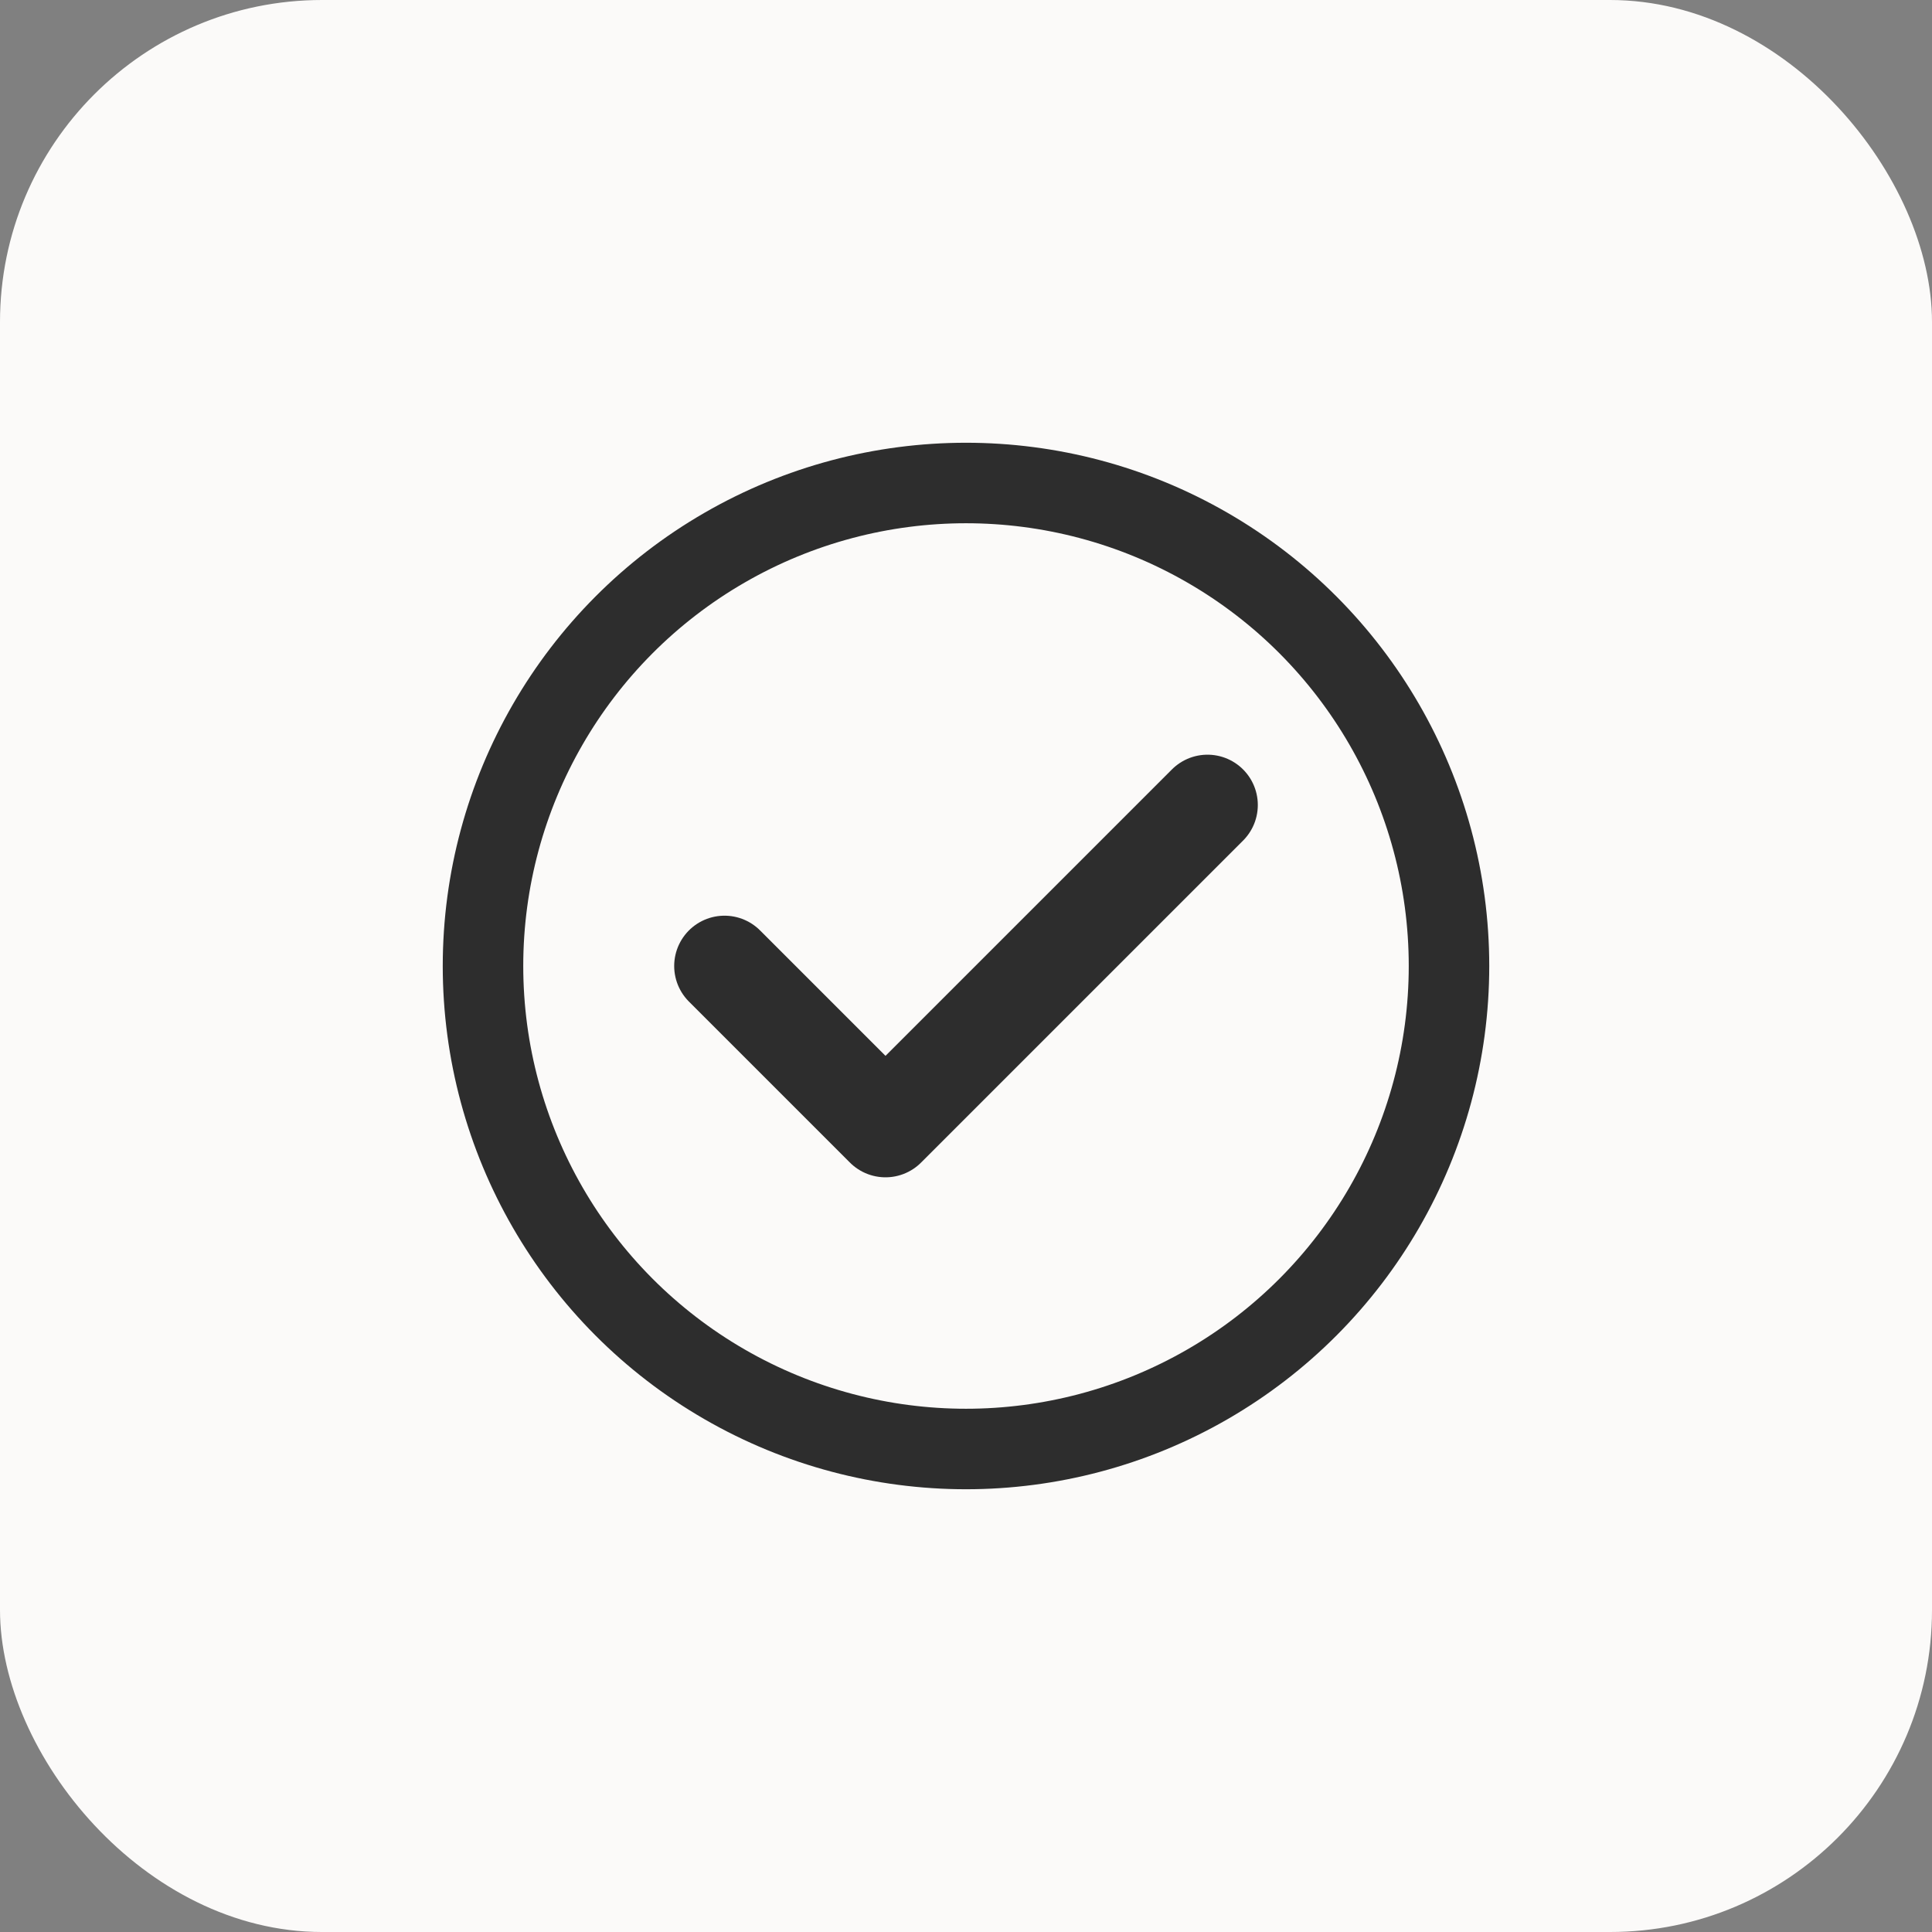
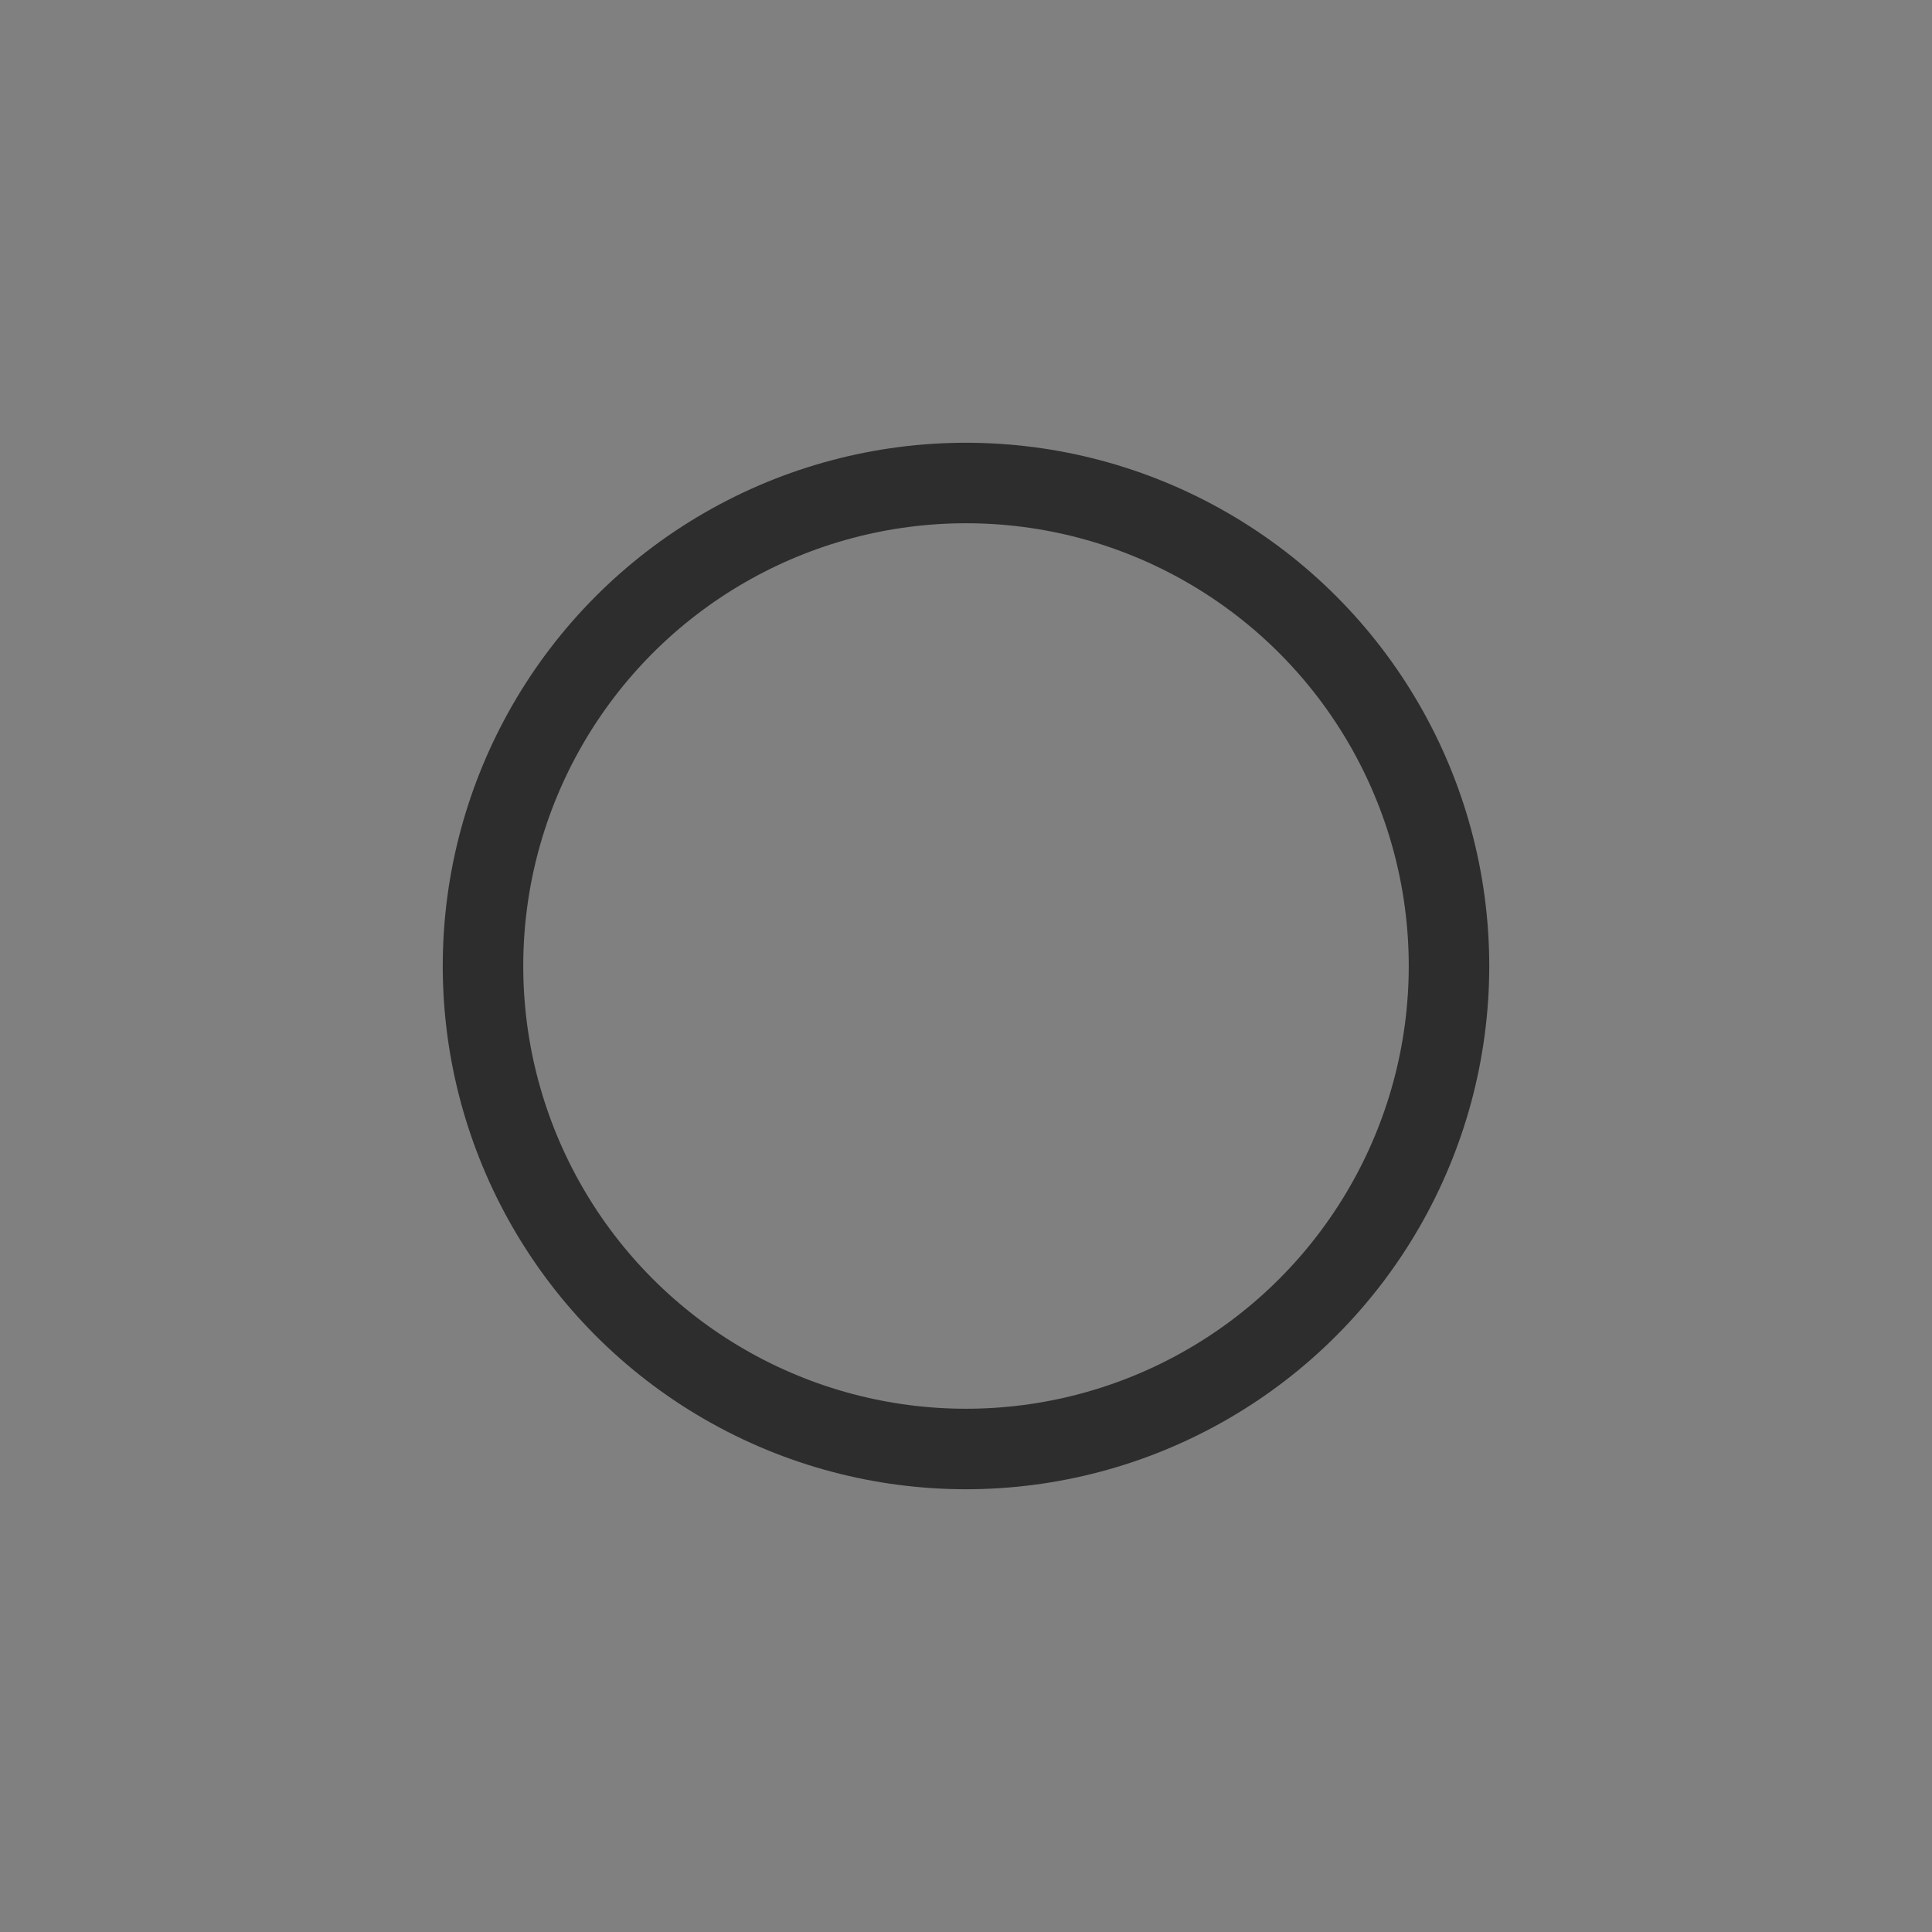
<svg xmlns="http://www.w3.org/2000/svg" width="48" height="48" viewBox="0 0 48 48" fill="none">
  <rect x="0" y="0" width="48" height="48" fill="#808080" stroke="none" />
-   <rect width="48" height="48" rx="8" fill="#fbfaf9" />
  <circle cx="24" cy="24" r="12" stroke="#2d2d2d" stroke-width="2" fill="none" />
-   <path d="M18 24L22 28L30 20" stroke="#2d2d2d" stroke-width="2.5" fill="none" stroke-linecap="round" stroke-linejoin="round" />
</svg>